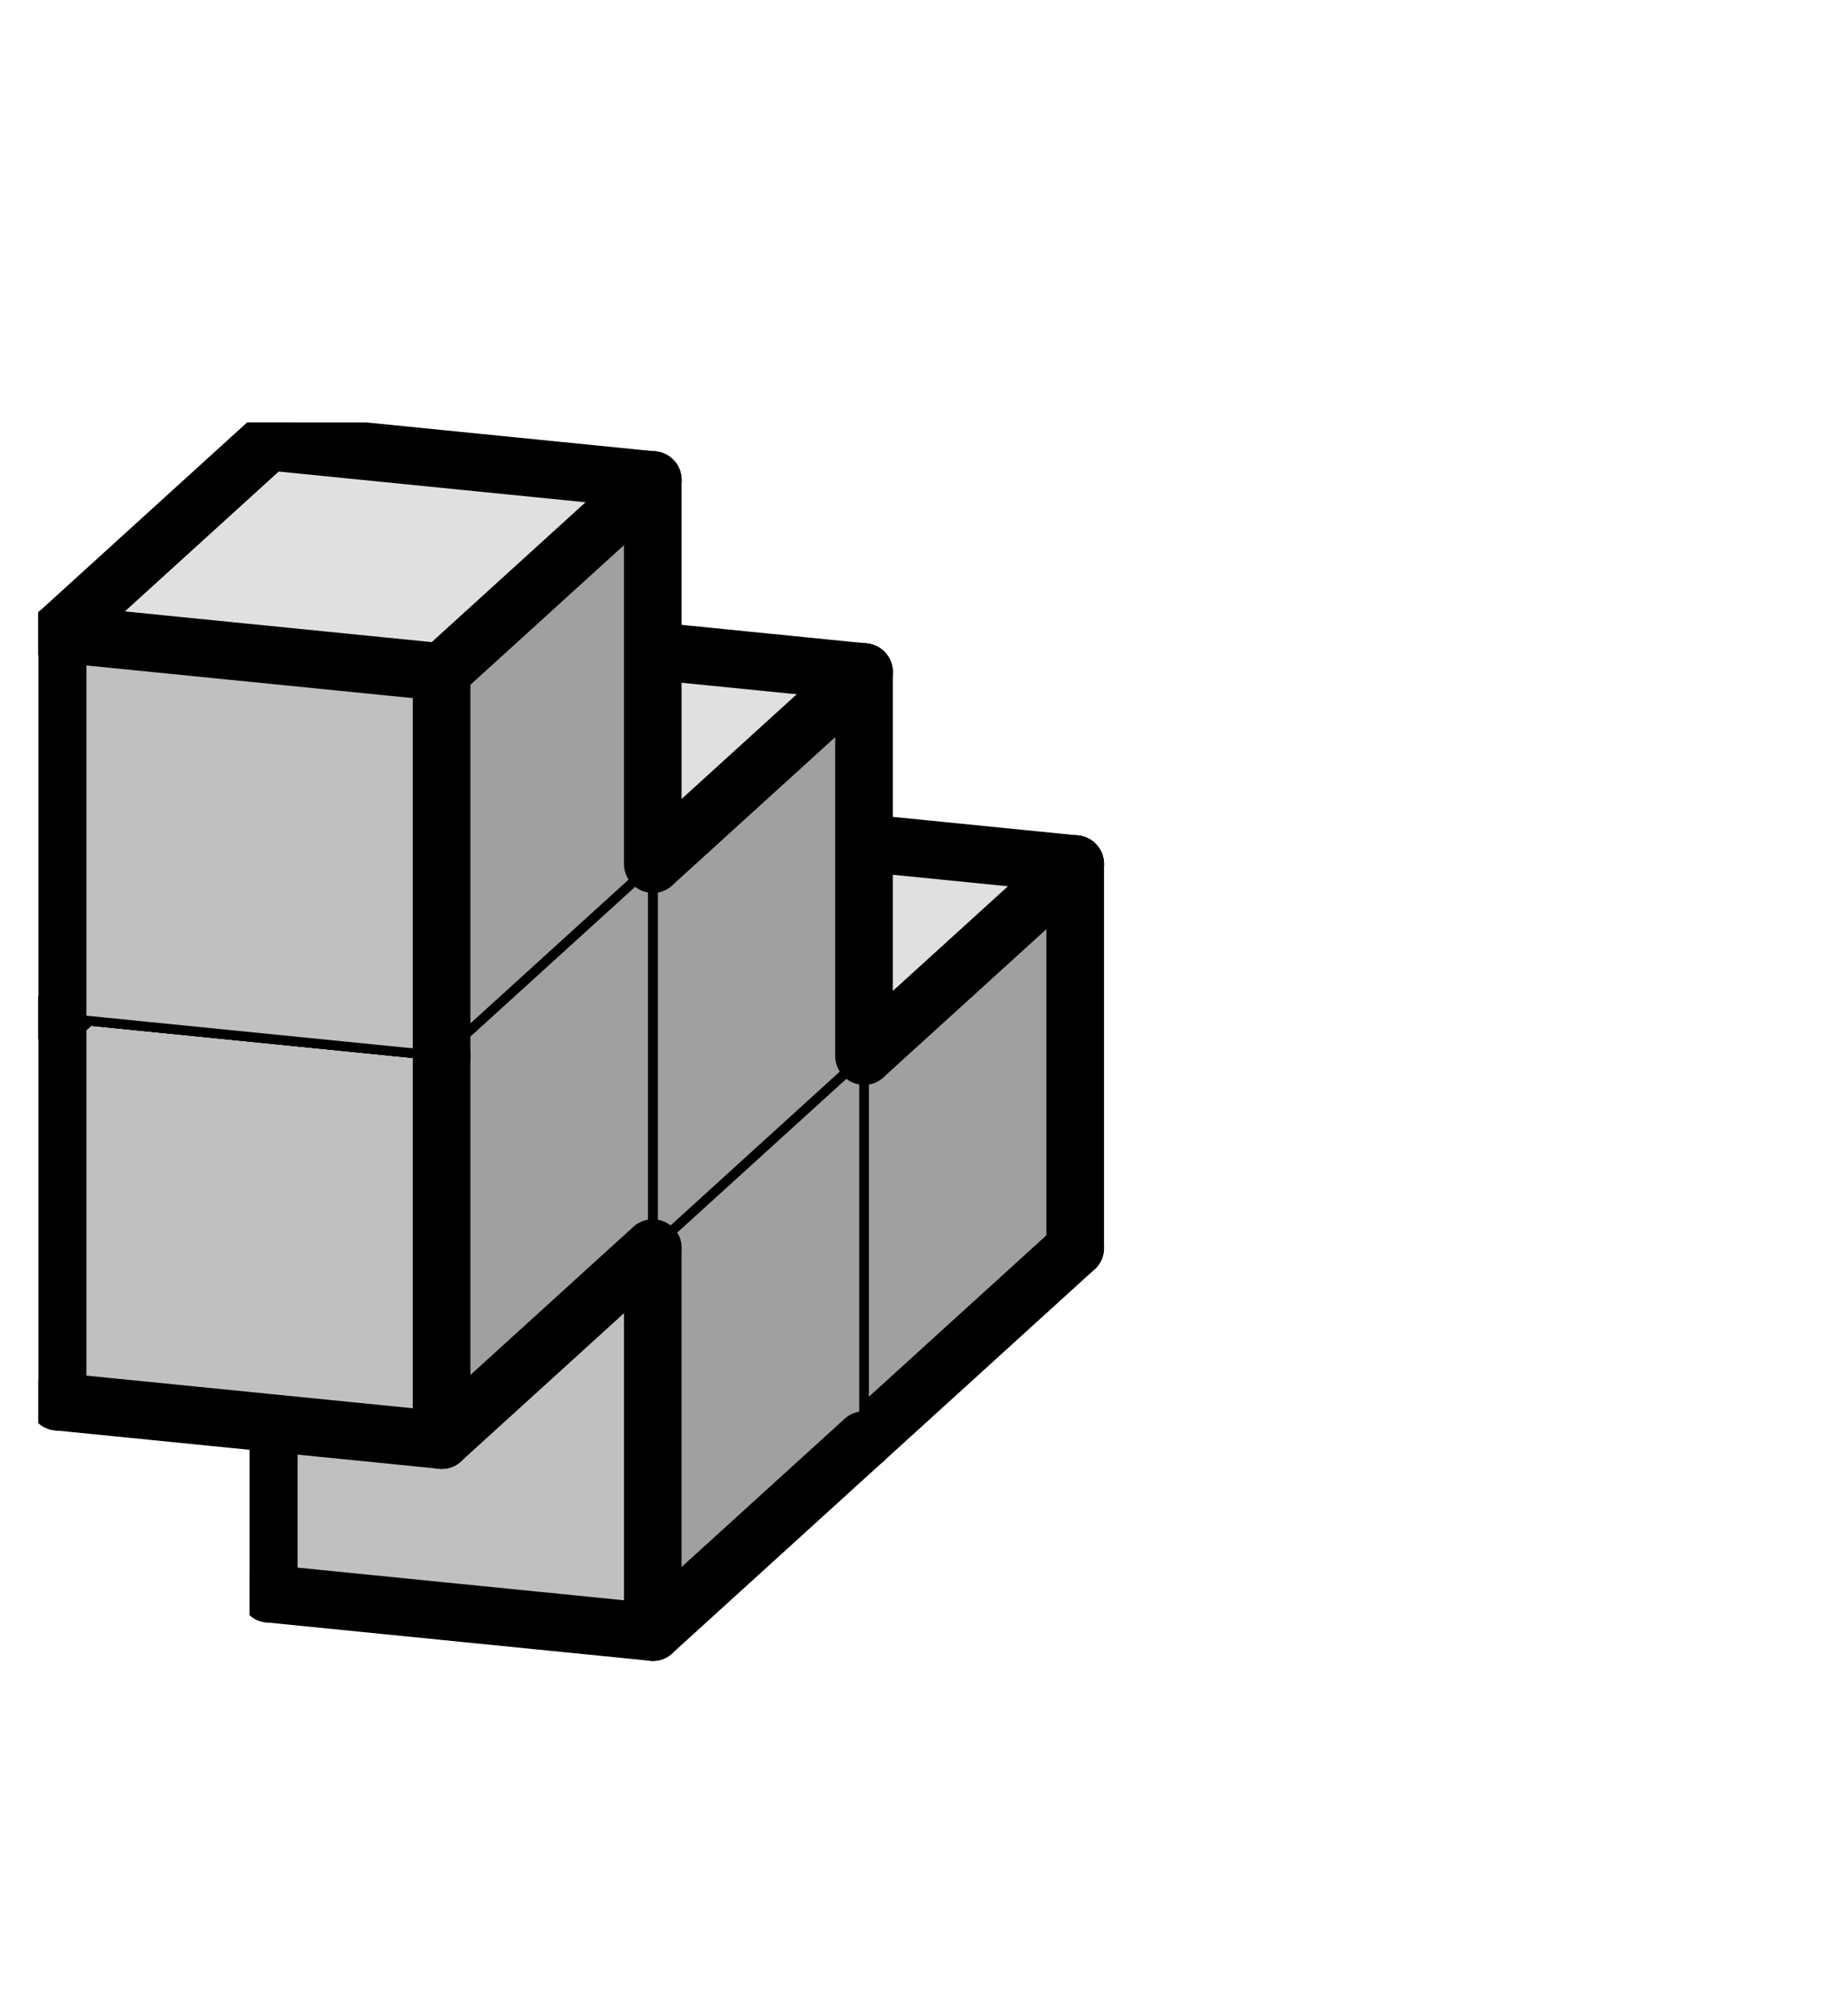
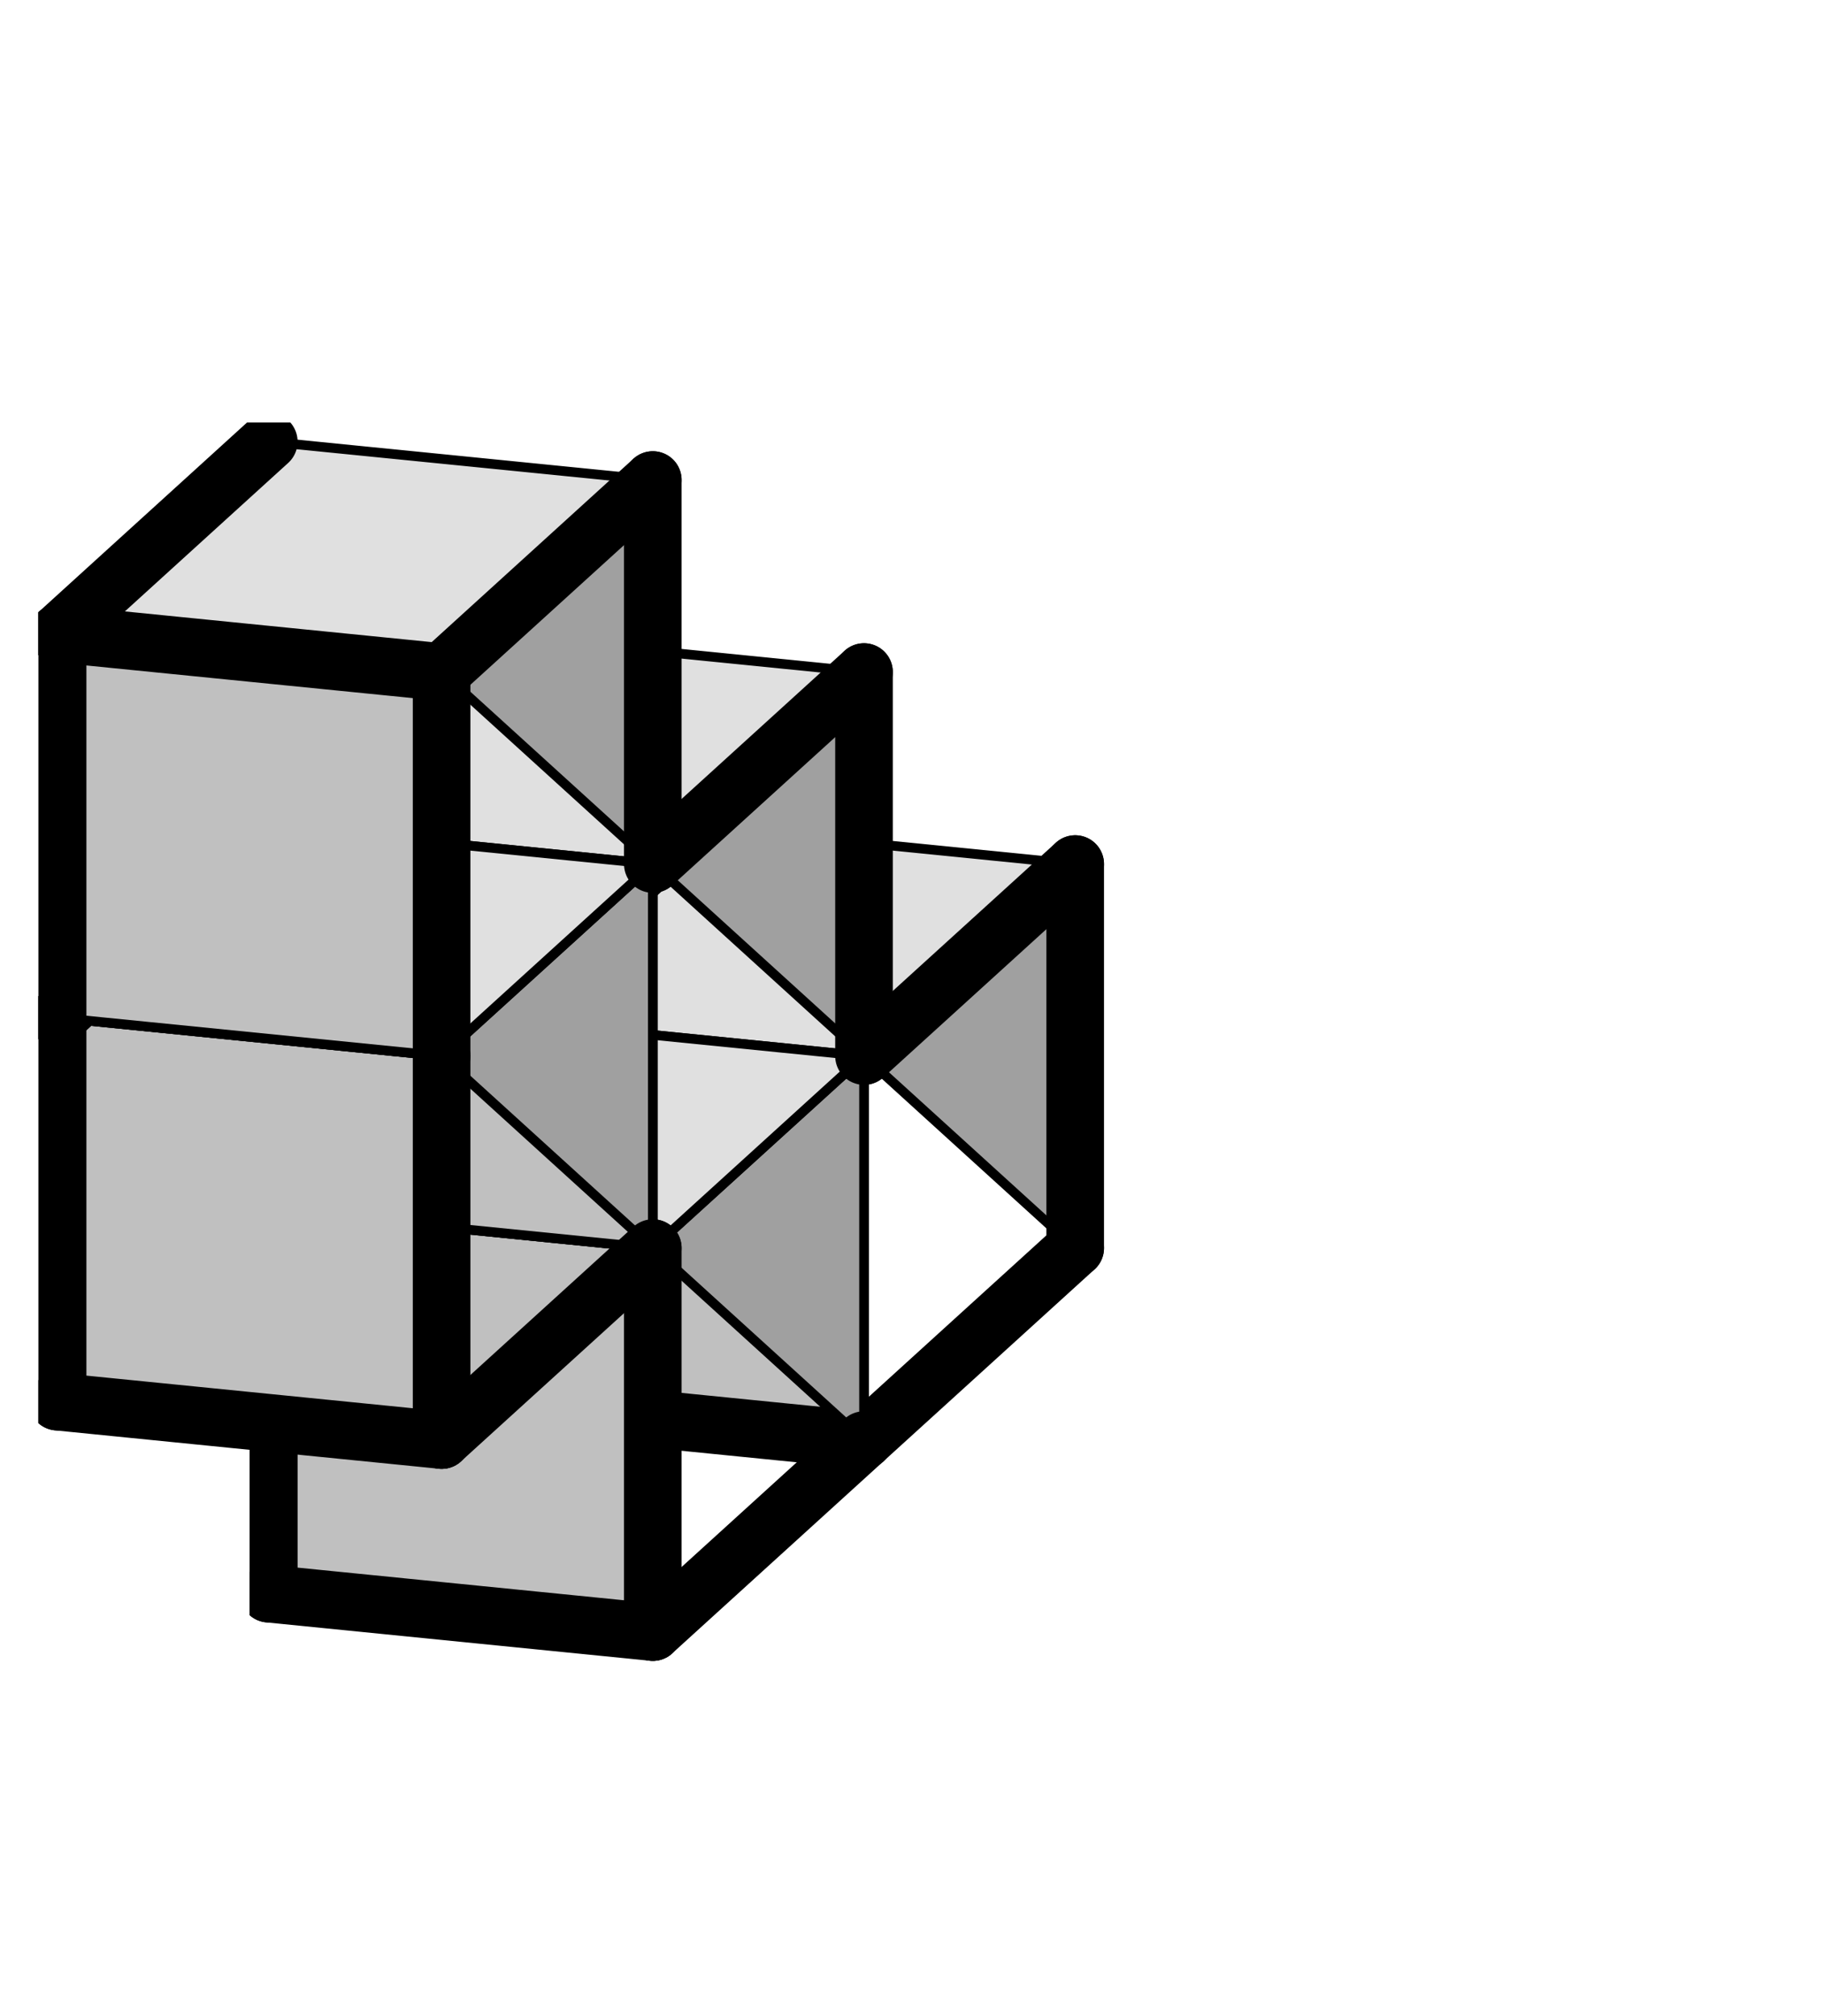
<svg xmlns="http://www.w3.org/2000/svg" xmlns:xlink="http://www.w3.org/1999/xlink" version="1.1" width="38px" height="42px">
  <symbol id="7023429b-fc37-4337-b463-1b900114ad6bbox_-2">
-     <path d="M21 13 L32 3 L32 23 L21 33 Z" stroke="gray" stroke-width=".5" fill-opacity="0" />
-     <path d="M21 13 L1 11 L1 31 L21 33 Z" stroke="gray" stroke-width=".5" fill-opacity="0" />
-     <path d="M21 13 L1 11 L12 1 L32 3 Z" stroke="gray" stroke-width=".5" fill-opacity="0" />
-   </symbol>
+     </symbol>
  <symbol id="7023429b-fc37-4337-b463-1b900114ad6bline_1">
    <line x1="21" y1="13" x2="32" y2="3" style="stroke-linecap:round;stroke:black;stroke-width:3" />
  </symbol>
  <symbol id="7023429b-fc37-4337-b463-1b900114ad6bline_2">
    <line x1="32" y1="3" x2="32" y2="23" style="stroke-linecap:round;stroke:black;stroke-width:3" />
  </symbol>
  <symbol id="7023429b-fc37-4337-b463-1b900114ad6bline_3">
    <line x1="32" y1="23" x2="21" y2="33" style="stroke-linecap:round;stroke:black;stroke-width:3" />
  </symbol>
  <symbol id="7023429b-fc37-4337-b463-1b900114ad6bline_4">
    <line x1="21" y1="33" x2="21" y2="13" style="stroke-linecap:round;stroke:black;stroke-width:3" />
  </symbol>
  <symbol id="7023429b-fc37-4337-b463-1b900114ad6bline_5">
    <line x1="21" y1="13" x2="1" y2="11" style="stroke-linecap:round;stroke:black;stroke-width:3" />
  </symbol>
  <symbol id="7023429b-fc37-4337-b463-1b900114ad6bline_6">
    <line x1="1" y1="11" x2="1" y2="31" style="stroke-linecap:round;stroke:black;stroke-width:3" />
  </symbol>
  <symbol id="7023429b-fc37-4337-b463-1b900114ad6bline_7">
    <line x1="1" y1="31" x2="21" y2="33" style="stroke-linecap:round;stroke:black;stroke-width:3" />
  </symbol>
  <symbol id="7023429b-fc37-4337-b463-1b900114ad6bline_8">
    <line x1="1" y1="11" x2="12" y2="1" style="stroke-linecap:round;stroke:black;stroke-width:3" />
  </symbol>
  <symbol id="7023429b-fc37-4337-b463-1b900114ad6bline_9">
-     <line x1="12" y1="1" x2="32" y2="3" style="stroke-linecap:round;stroke:black;stroke-width:3" />
-   </symbol>
+     </symbol>
  <symbol id="7023429b-fc37-4337-b463-1b900114ad6bbox_0">
-     <path d="M21 13 L32 3 L32 23 L21 33 Z" style="fill:#A0A0A0;stroke-width:.5;stroke:black" />
+     <path d="M21 13 L32 3 L32 23 Z" style="fill:#A0A0A0;stroke-width:.5;stroke:black" />
    <path d="M21 13 L1 11 L1 31 L21 33 Z" style="fill:#C0C0C0;stroke-width:.5;stroke:black" />
    <path d="M21 13 L1 11 L12 1 L32 3 Z" style="fill:#E0E0E0;stroke-width:.5;stroke:black" />
  </symbol>
  <g transform="scale(0.4) translate(2,2) ">
    <use x="22" y="40" xlink:href="#origin" />
    <use x="22" y="40" xlink:href="#7023429b-fc37-4337-b463-1b900114ad6bbox_0" />
    <use x="22" y="40" xlink:href="#7023429b-fc37-4337-b463-1b900114ad6bline_1" />
    <use x="22" y="40" xlink:href="#7023429b-fc37-4337-b463-1b900114ad6bline_2" />
    <use x="22" y="40" xlink:href="#7023429b-fc37-4337-b463-1b900114ad6bline_3" />
    <use x="22" y="40" xlink:href="#7023429b-fc37-4337-b463-1b900114ad6bline_6" />
    <use x="22" y="40" xlink:href="#7023429b-fc37-4337-b463-1b900114ad6bline_7" />
    <use x="22" y="40" xlink:href="#7023429b-fc37-4337-b463-1b900114ad6bline_8" />
    <use x="22" y="40" xlink:href="#7023429b-fc37-4337-b463-1b900114ad6bline_9" />
    <use x="11" y="50" xlink:href="#7023429b-fc37-4337-b463-1b900114ad6bbox_0" />
    <use x="11" y="50" xlink:href="#7023429b-fc37-4337-b463-1b900114ad6bline_3" />
    <use x="11" y="50" xlink:href="#7023429b-fc37-4337-b463-1b900114ad6bline_4" />
    <use x="11" y="50" xlink:href="#7023429b-fc37-4337-b463-1b900114ad6bline_6" />
    <use x="11" y="50" xlink:href="#7023429b-fc37-4337-b463-1b900114ad6bline_7" />
    <use x="11" y="50" xlink:href="#7023429b-fc37-4337-b463-1b900114ad6bline_8" />
    <use x="11" y="30" xlink:href="#7023429b-fc37-4337-b463-1b900114ad6bbox_0" />
    <use x="11" y="30" xlink:href="#7023429b-fc37-4337-b463-1b900114ad6bline_1" />
    <use x="11" y="30" xlink:href="#7023429b-fc37-4337-b463-1b900114ad6bline_2" />
    <use x="11" y="30" xlink:href="#7023429b-fc37-4337-b463-1b900114ad6bline_6" />
    <use x="11" y="30" xlink:href="#7023429b-fc37-4337-b463-1b900114ad6bline_8" />
    <use x="11" y="30" xlink:href="#7023429b-fc37-4337-b463-1b900114ad6bline_9" />
    <use x="0" y="40" xlink:href="#7023429b-fc37-4337-b463-1b900114ad6bbox_0" />
    <use x="0" y="40" xlink:href="#7023429b-fc37-4337-b463-1b900114ad6bline_3" />
    <use x="0" y="40" xlink:href="#7023429b-fc37-4337-b463-1b900114ad6bline_4" />
    <use x="0" y="40" xlink:href="#7023429b-fc37-4337-b463-1b900114ad6bline_6" />
    <use x="0" y="40" xlink:href="#7023429b-fc37-4337-b463-1b900114ad6bline_7" />
    <use x="0" y="40" xlink:href="#7023429b-fc37-4337-b463-1b900114ad6bline_8" />
    <use x="0" y="20" xlink:href="#7023429b-fc37-4337-b463-1b900114ad6bbox_0" />
    <use x="0" y="20" xlink:href="#7023429b-fc37-4337-b463-1b900114ad6bline_1" />
    <use x="0" y="20" xlink:href="#7023429b-fc37-4337-b463-1b900114ad6bline_2" />
    <use x="0" y="20" xlink:href="#7023429b-fc37-4337-b463-1b900114ad6bline_4" />
    <use x="0" y="20" xlink:href="#7023429b-fc37-4337-b463-1b900114ad6bline_5" />
    <use x="0" y="20" xlink:href="#7023429b-fc37-4337-b463-1b900114ad6bline_6" />
    <use x="0" y="20" xlink:href="#7023429b-fc37-4337-b463-1b900114ad6bline_8" />
    <use x="0" y="20" xlink:href="#7023429b-fc37-4337-b463-1b900114ad6bline_9" />
  </g>
  <g transform="scale(0.4) translate(2,2) ">

</g>
</svg>